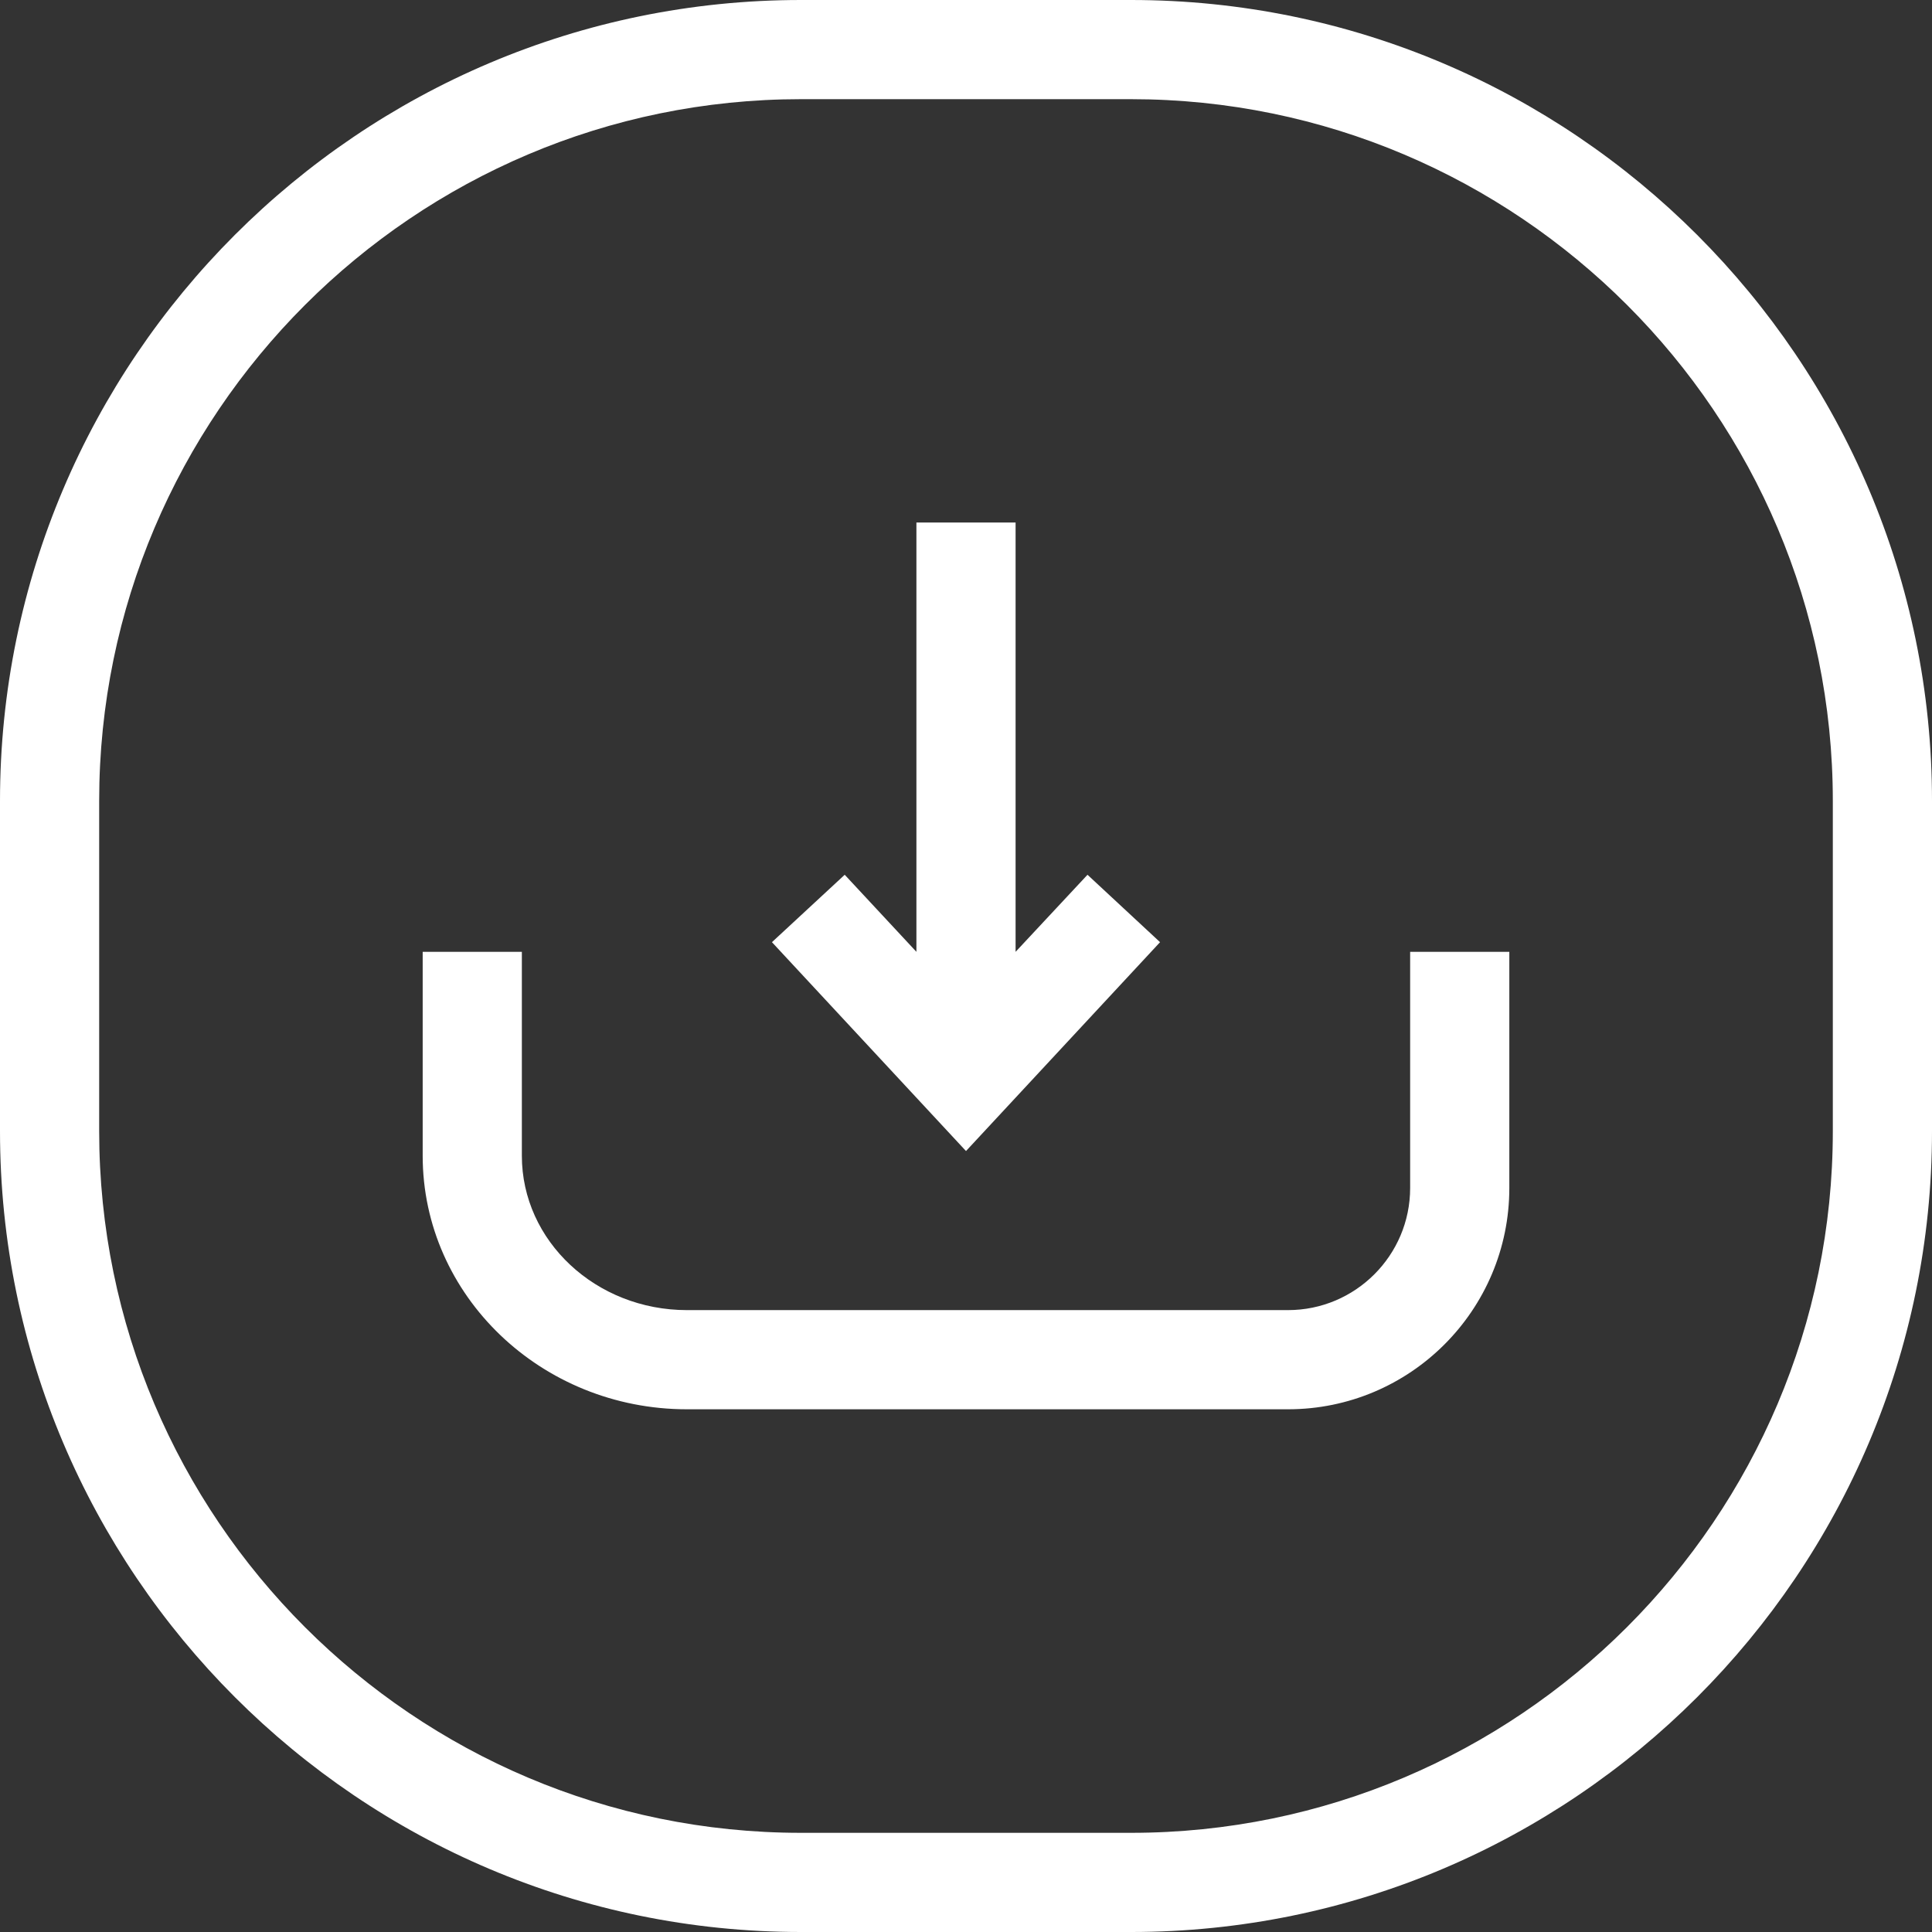
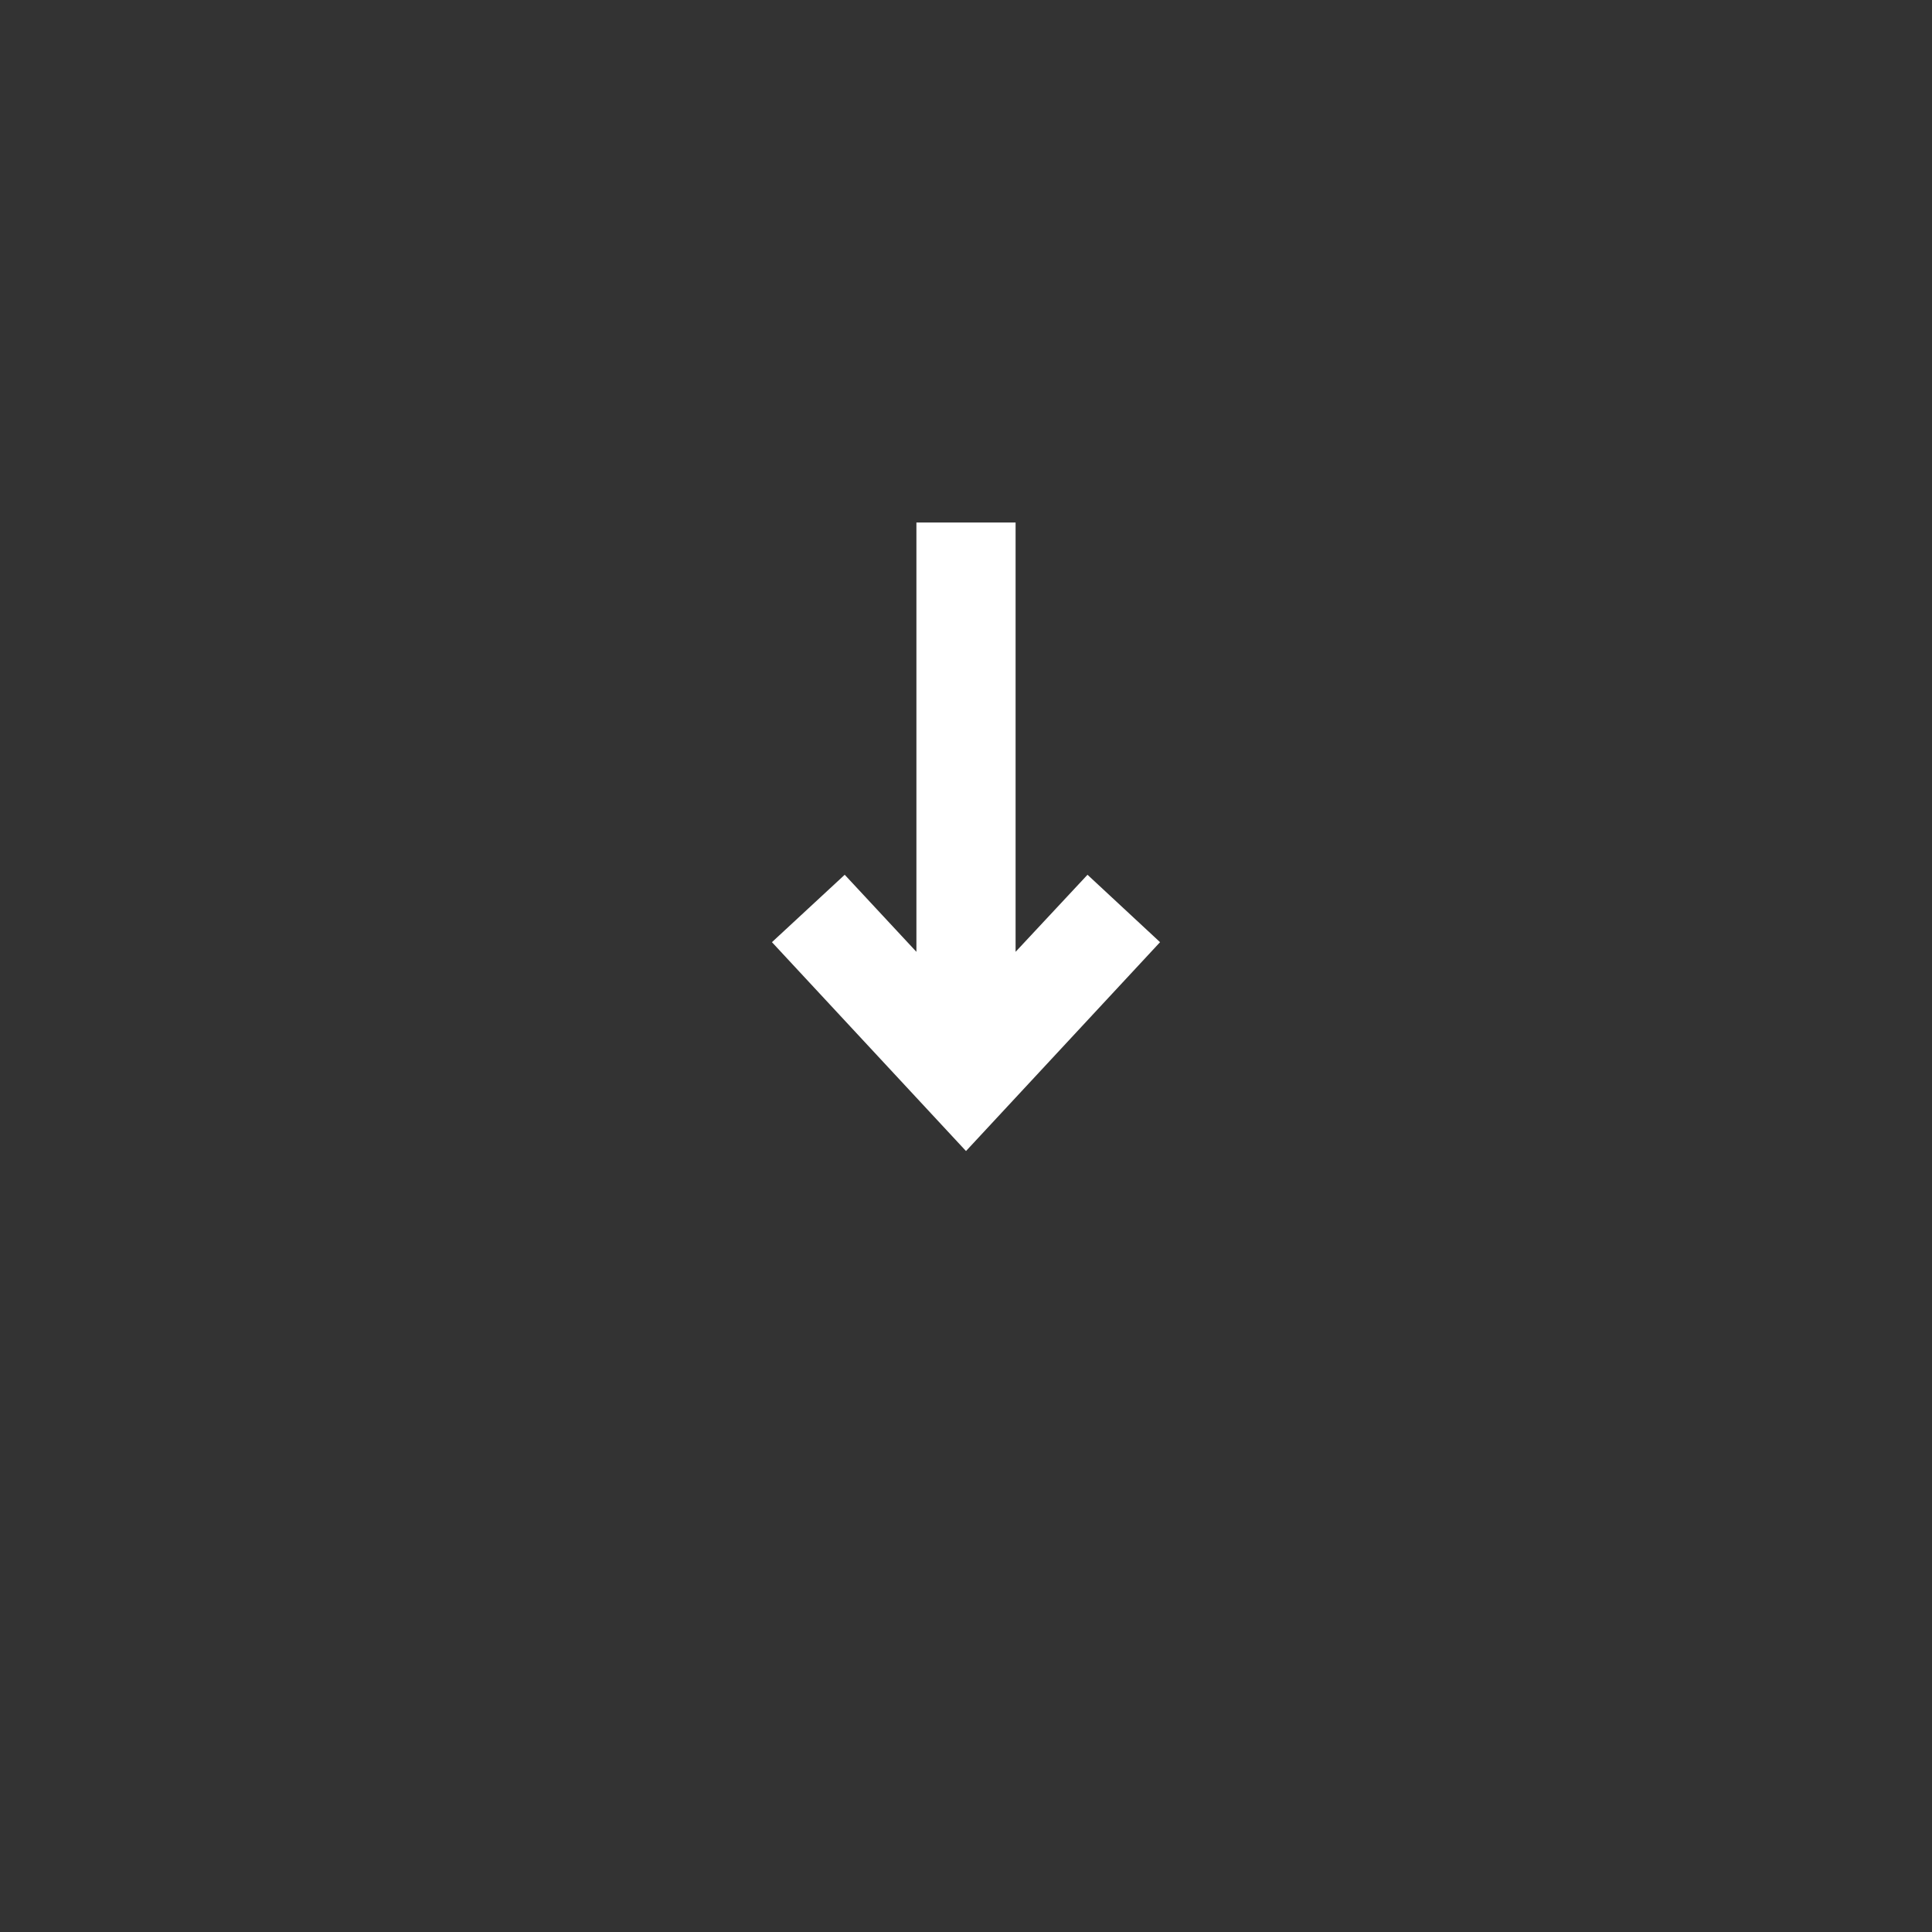
<svg xmlns="http://www.w3.org/2000/svg" id="b" viewBox="0 0 90 90">
  <rect x="0" y="0" width="90" height="90" fill="#333333" stroke="none" />
  <defs>
    <style>.d{fill:#fff;}</style>
  </defs>
  <g id="c">
-     <path class="d" d="M37.31,4.62C19.29,4.62,4.62,19.29,4.62,37.31v15.38c0,18.03,14.66,32.69,32.69,32.69h15.38c18.02,0,32.69-14.66,32.69-32.69v-15.38c0-18.02-14.66-32.69-32.69-32.69h-15.38ZM52.69,90h-15.38C16.74,90,0,73.26,0,52.69v-15.38C0,16.74,16.74,0,37.31,0h15.38c20.57,0,37.31,16.74,37.31,37.31v15.38c0,20.58-16.74,37.31-37.31,37.31" />
-     <path class="d" d="M65.69,44.34v11c0,3.14-2.55,5.69-5.69,5.69h-28c-4.24,0-7.69-3.22-7.69-7.19v-9.5h-4.62v9.5c0,6.51,5.52,11.81,12.31,11.81h28c5.69,0,10.31-4.62,10.31-10.31v-11h-4.62Z" />
    <polygon class="d" points="54.04 43.89 50.66 40.75 47.31 44.34 47.31 24.34 42.69 24.34 42.69 44.34 39.35 40.75 35.96 43.89 45 53.62 54.04 43.89" />
  </g>
</svg>